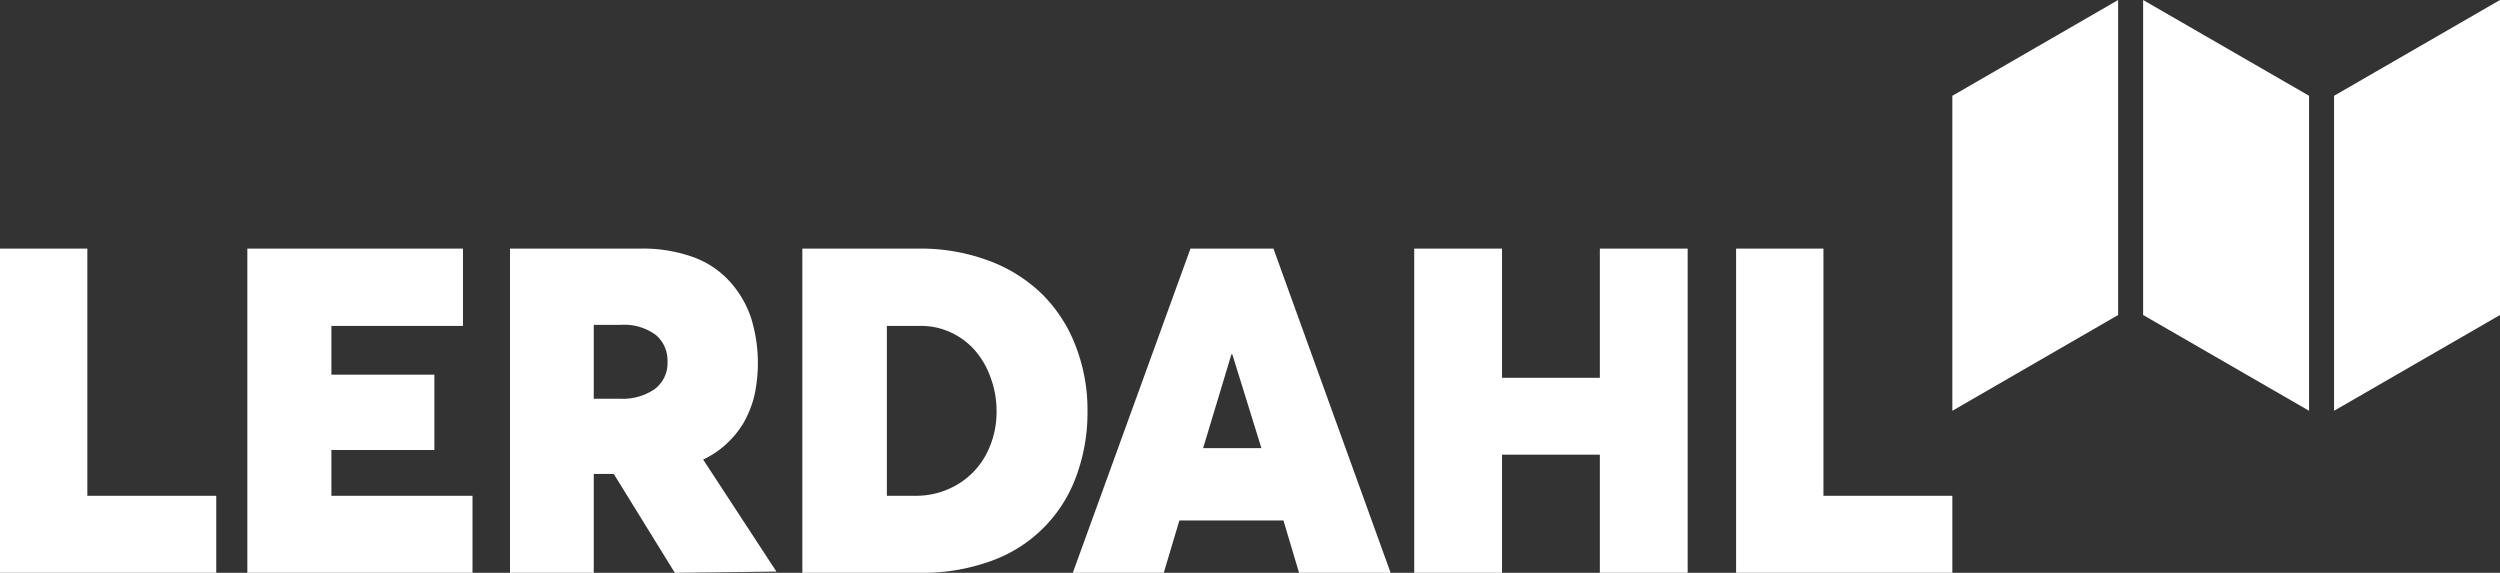
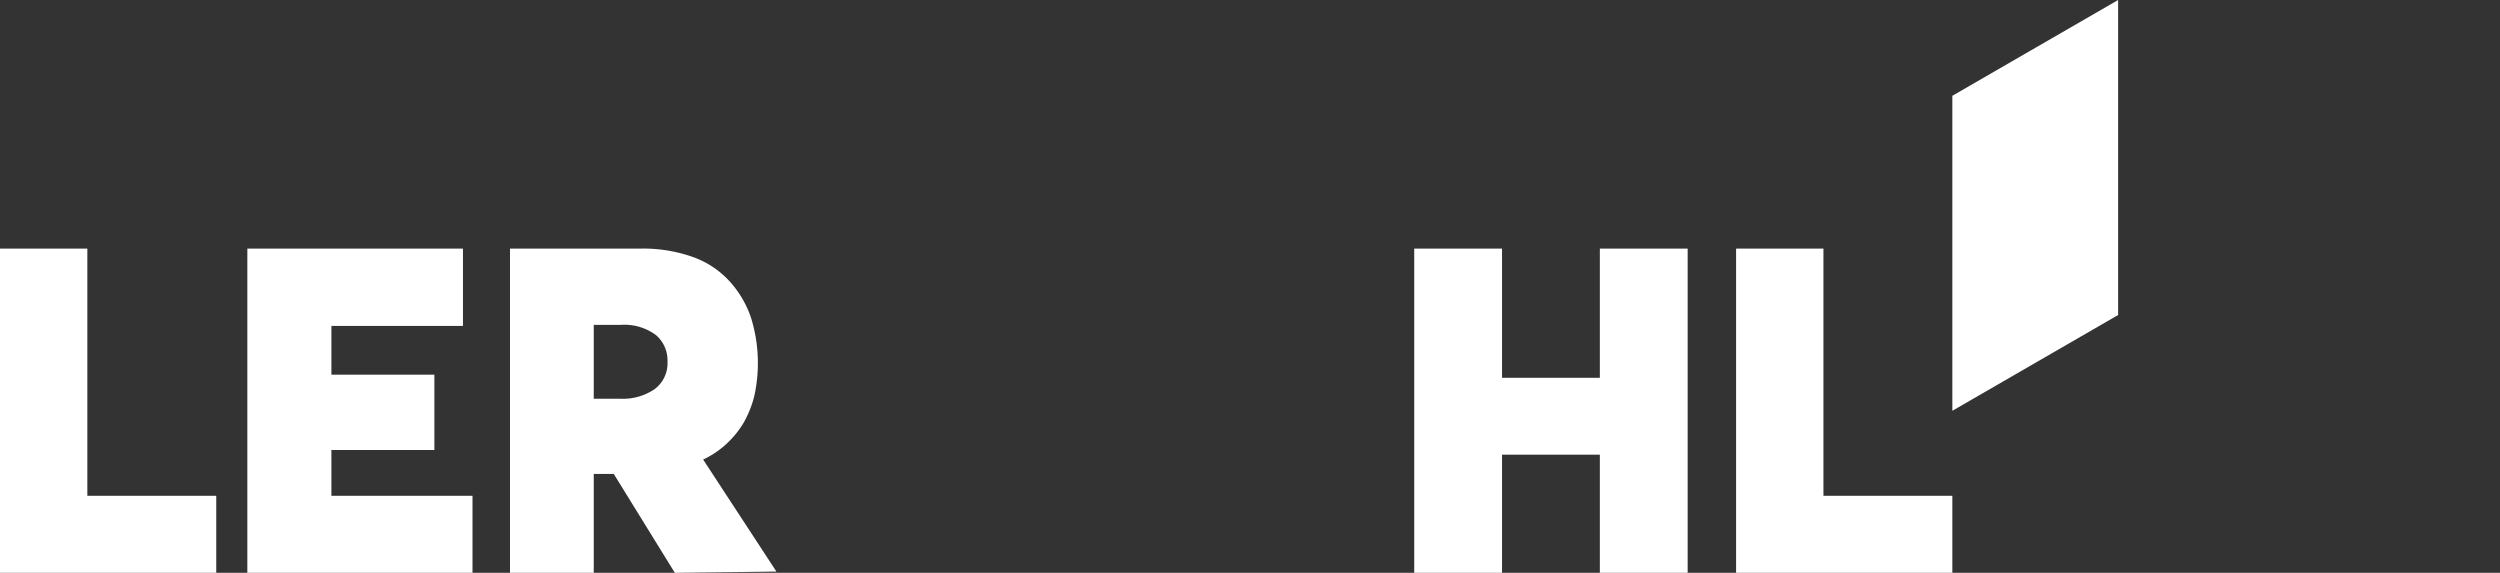
<svg xmlns="http://www.w3.org/2000/svg" viewBox="0 0 160 36.66">
  <rect x="0" y="0" width="160" height="36.66" fill="#333333" stroke="none" />
  <defs>
    <style>.cls-1{fill:none;}.cls-2{fill:#fff;}.cls-3{clip-path:url(#clip-path);}</style>
    <clipPath id="clip-path" transform="translate(0 0)">
      <rect class="cls-1" width="160" height="36.66" />
    </clipPath>
  </defs>
  <title>Asset 31</title>
  <g id="Layer_2" data-name="Layer 2">
    <g id="Layer_1-2" data-name="Layer 1">
      <polygon class="cls-2" points="0 15.91 0 36.66 13.84 36.66 13.84 31.73 5.59 31.73 5.59 15.91 0 15.91" />
      <polygon class="cls-2" points="15.83 15.91 15.83 36.66 30.24 36.66 30.24 31.73 21.21 31.73 21.21 28.8 27.8 28.8 27.8 23.98 21.21 23.98 21.21 20.86 29.63 20.86 29.63 15.91 15.83 15.91" />
      <g class="cls-3">
        <path class="cls-2" d="M38,25.52h1.68a3.64,3.64,0,0,0,2.21-.61,2.07,2.07,0,0,0,.83-1.76A2.14,2.14,0,0,0,42,21.46a3.38,3.38,0,0,0-2.25-.67H38Zm5.19,11.14-3.91-6.33H38v6.33H32.64V15.91H41a9.51,9.51,0,0,1,3.38.55A5.83,5.83,0,0,1,46.69,18a6.61,6.61,0,0,1,1.37,2.32,9.78,9.78,0,0,1,.22,5,6.73,6.73,0,0,1-.69,1.74,6,6,0,0,1-1.1,1.35,5.75,5.75,0,0,1-1.49,1v0l4.69,7.17Z" transform="translate(0 0)" />
-         <path class="cls-2" d="M58.56,31.73A5.18,5.18,0,0,0,61.29,31a4.92,4.92,0,0,0,1.84-1.95,5.79,5.79,0,0,0,.65-2.73,6.12,6.12,0,0,0-.38-2.15,5.33,5.33,0,0,0-1-1.74,4.61,4.61,0,0,0-1.54-1.15,4.43,4.43,0,0,0-1.9-.42h-2.2V31.73ZM51.35,15.91h7.48a12.47,12.47,0,0,1,4.44.77,9.69,9.69,0,0,1,3.41,2.13,9.35,9.35,0,0,1,2.15,3.3,11.3,11.3,0,0,1,.77,4.21,11.78,11.78,0,0,1-.73,4.19,9,9,0,0,1-5.46,5.4,12.79,12.79,0,0,1-4.5.75H51.35Z" transform="translate(0 0)" />
      </g>
-       <path class="cls-2" d="M78.81,22.68h.06l1.86,6H77Zm-2.62-6.77L68.66,36.66h5.82l1-3.35h6.66l1,3.35H89L81.5,15.91Z" transform="translate(0 0)" />
      <polygon class="cls-2" points="102.39 15.91 102.39 24.18 96.13 24.18 96.13 15.91 90.51 15.91 90.51 36.66 96.13 36.66 96.13 29.1 102.39 29.1 102.39 36.66 108.01 36.66 108.01 15.91 102.39 15.91" />
      <polygon class="cls-2" points="111.11 15.91 111.11 36.66 124.95 36.66 124.95 31.73 116.7 31.73 116.7 15.91 111.11 15.91" />
      <polygon class="cls-2" points="135.56 0 124.95 6.13 124.95 26.29 135.56 20.16 135.56 0" />
-       <polygon class="cls-2" points="160 0 149.38 6.13 149.38 26.29 160 20.16 160 0" />
-       <polygon class="cls-2" points="137.16 0 137.16 20.16 147.78 26.29 147.78 6.13 137.16 0" />
    </g>
  </g>
</svg>